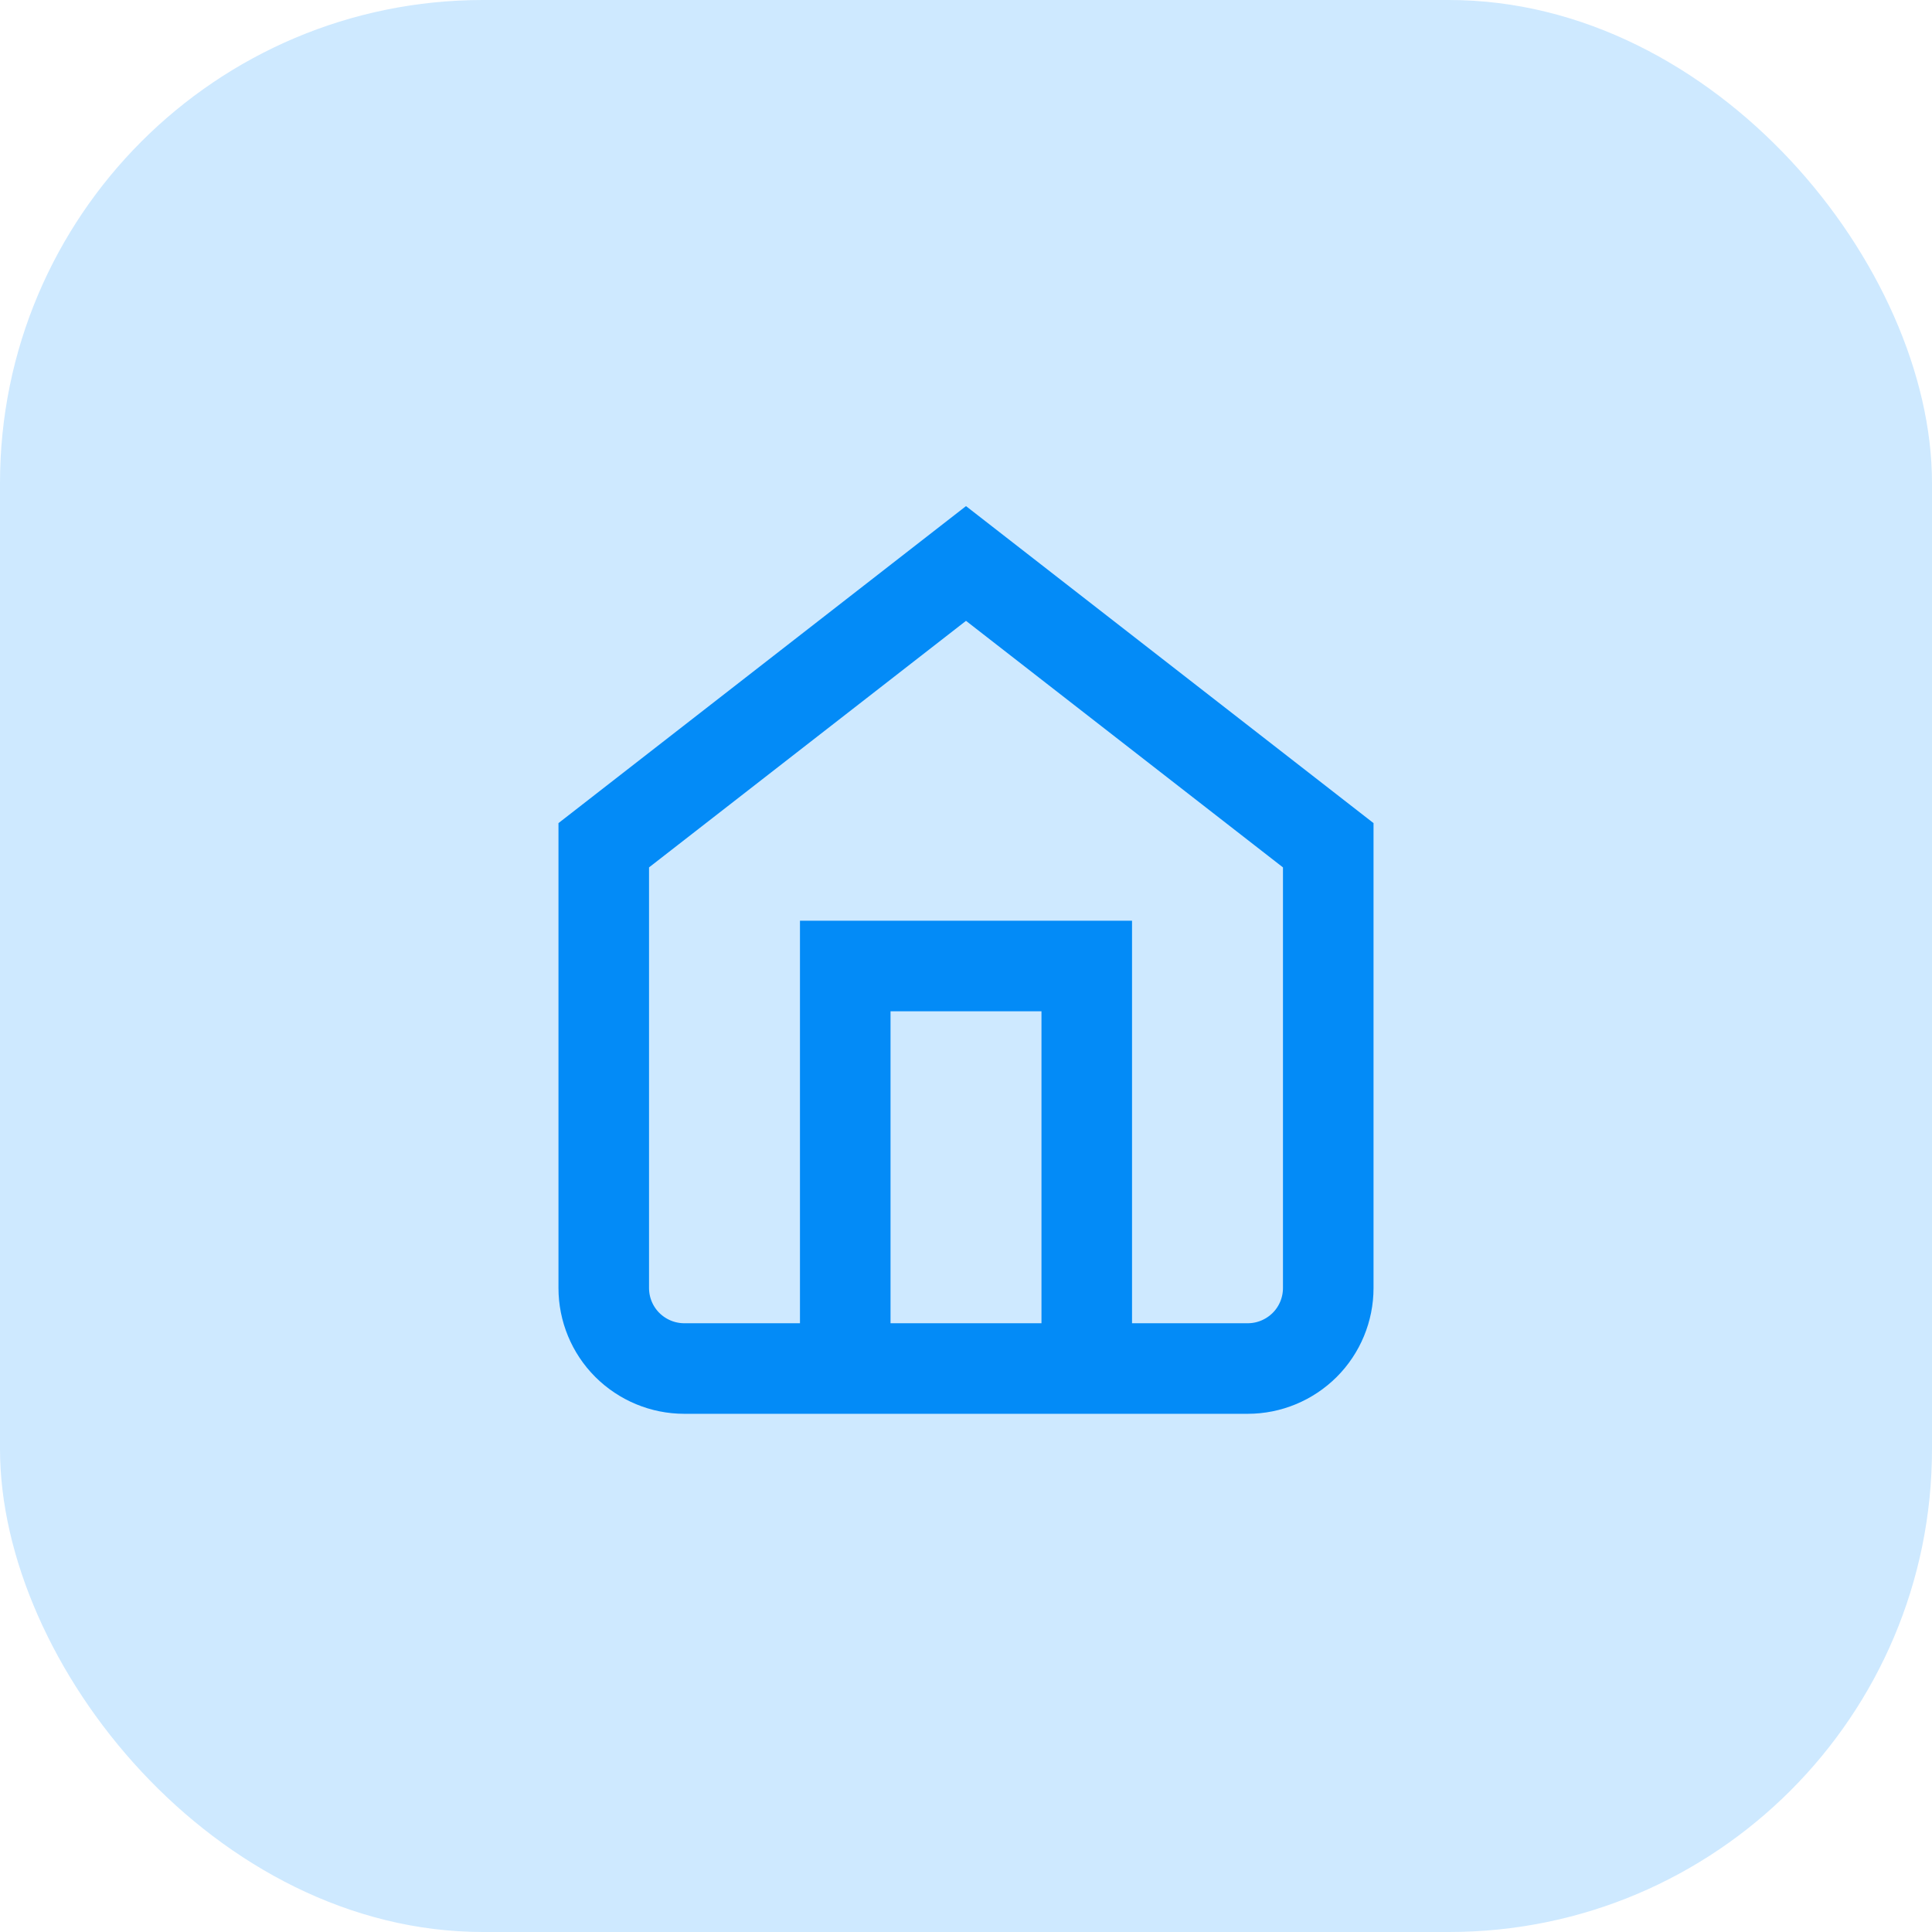
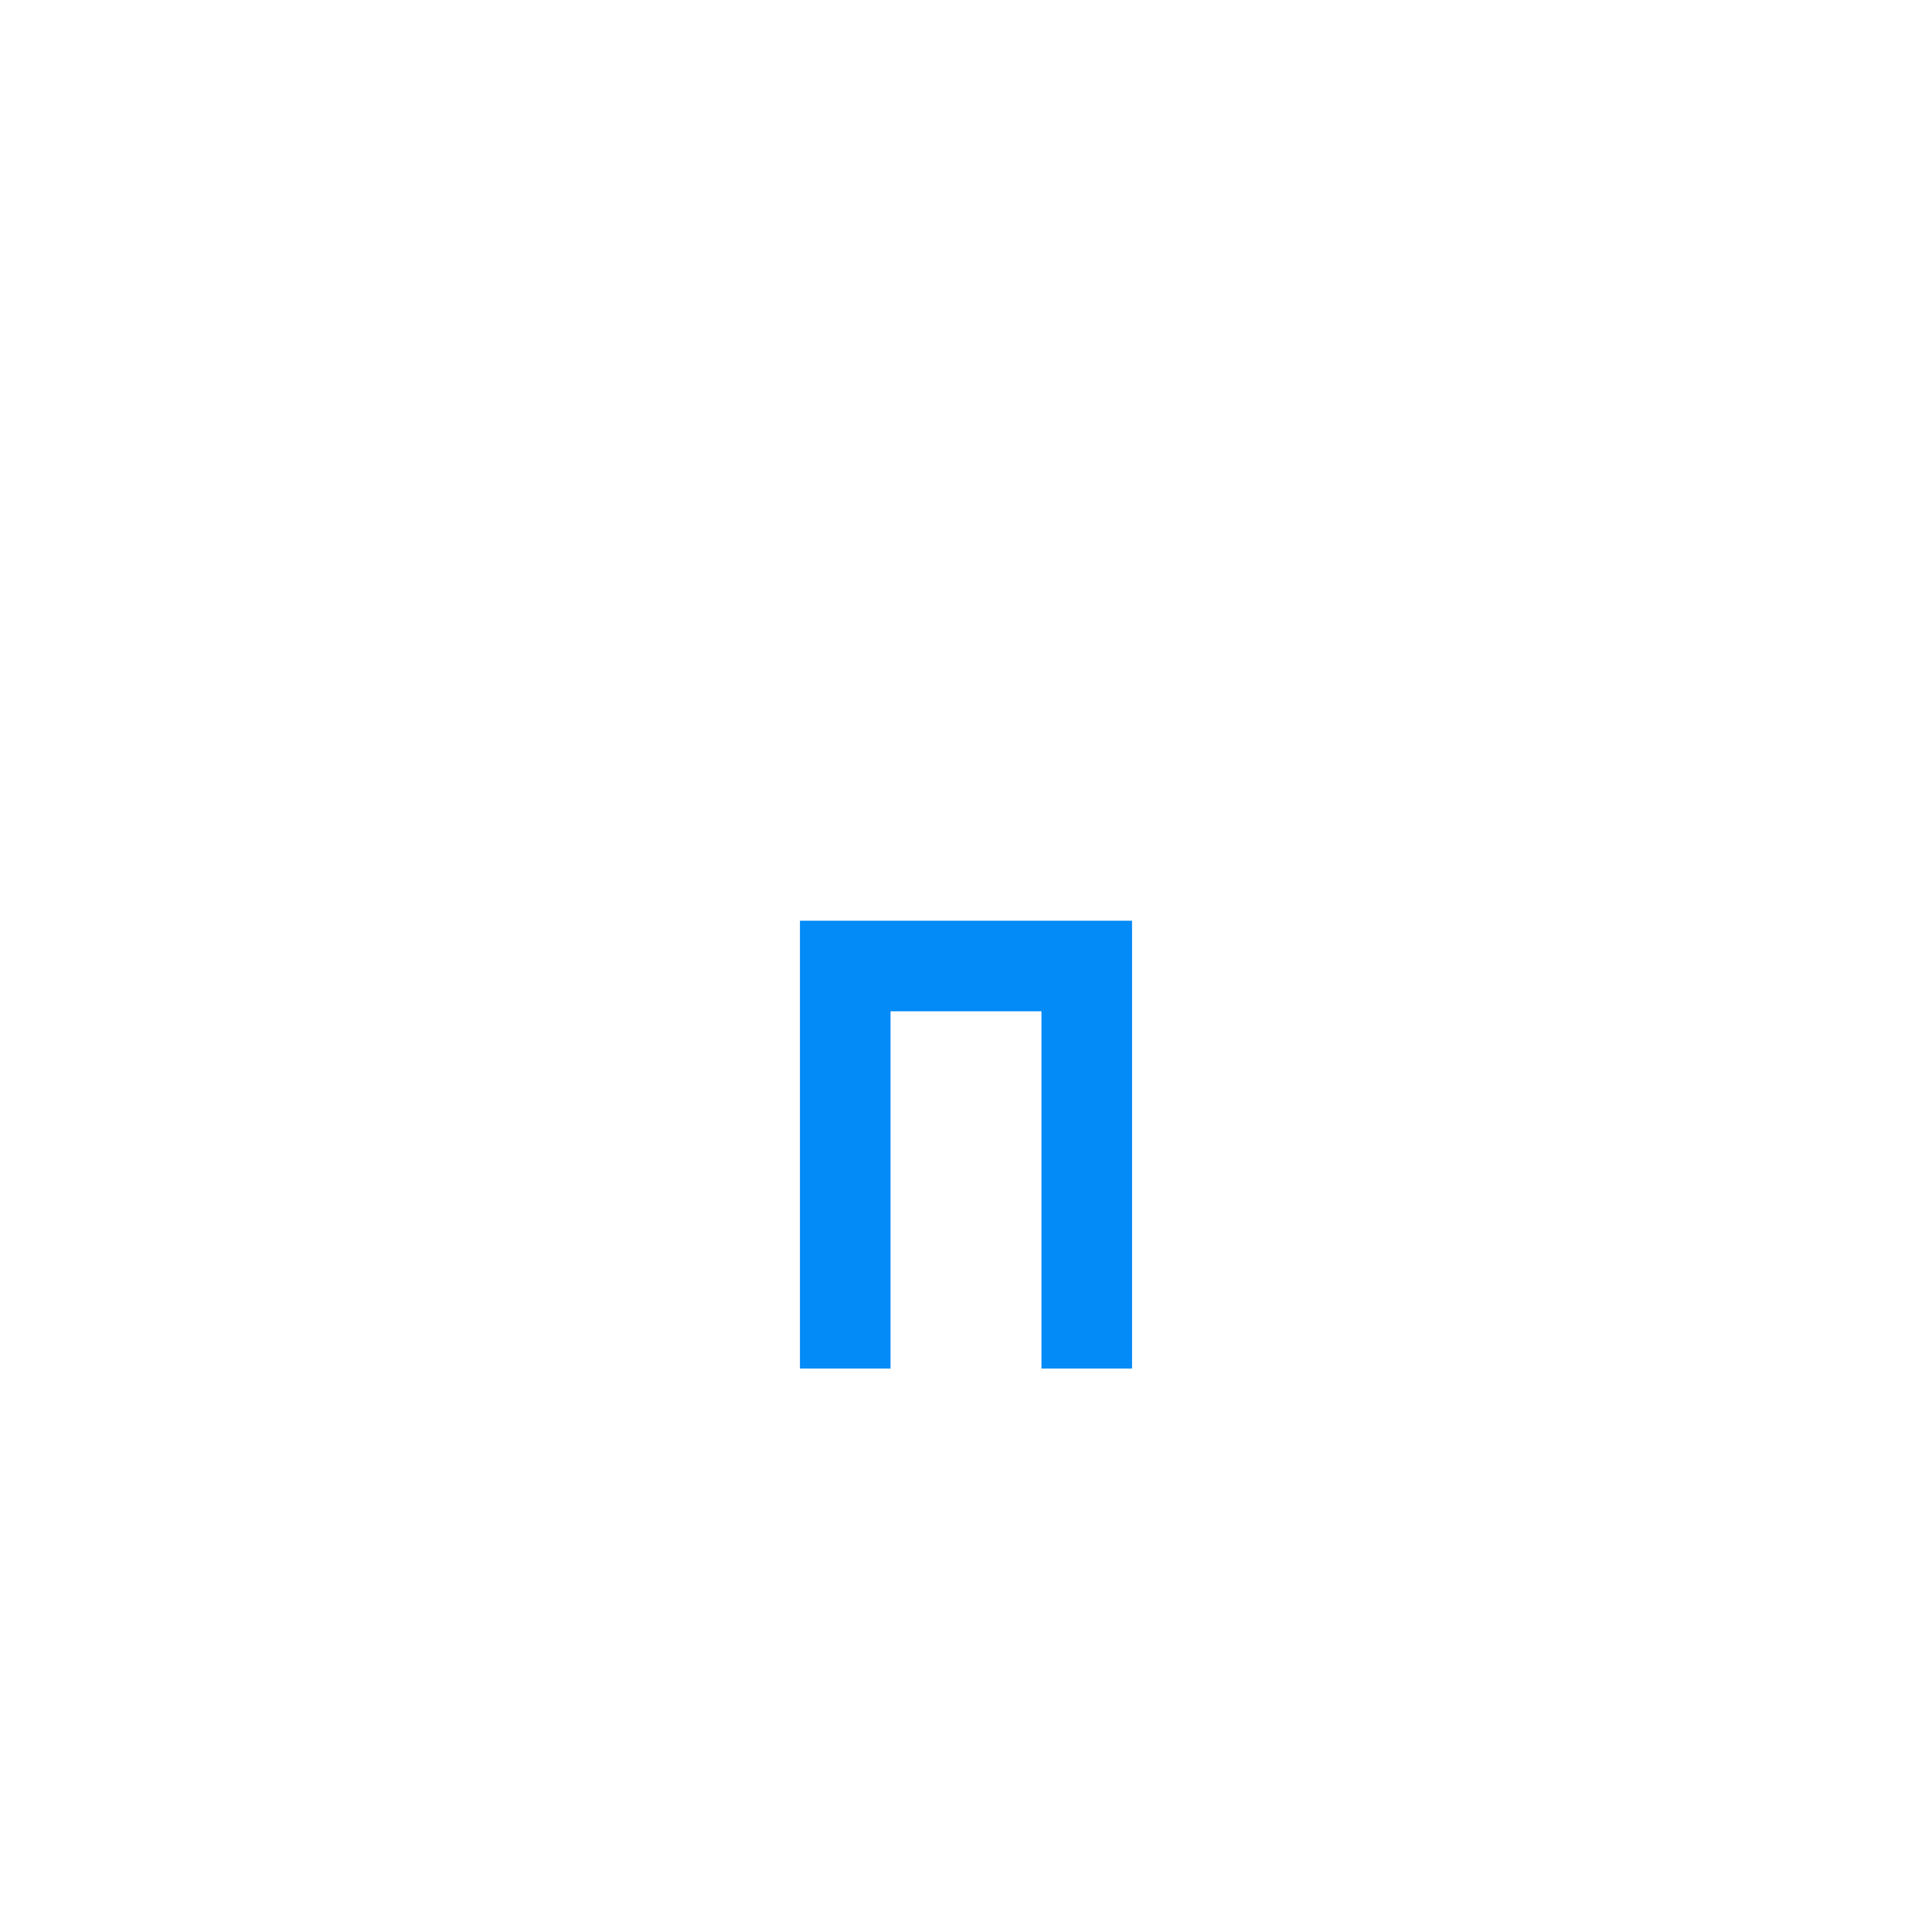
<svg xmlns="http://www.w3.org/2000/svg" width="32" height="32" viewBox="0 0 32 32" fill="none">
-   <rect width="32" height="32" rx="8" fill="#84C8FF" fill-opacity="0.4" />
-   <path d="M10 14L16 9.333L22 14V21.333C22 21.687 21.86 22.026 21.61 22.276C21.359 22.526 21.02 22.667 20.667 22.667H11.333C10.98 22.667 10.641 22.526 10.39 22.276C10.14 22.026 10 21.687 10 21.333V14Z" stroke="#038BF7" stroke-width="1.5" />
  <path d="M14 22.667V16H18V22.667" stroke="#038BF7" stroke-width="1.5" />
</svg>